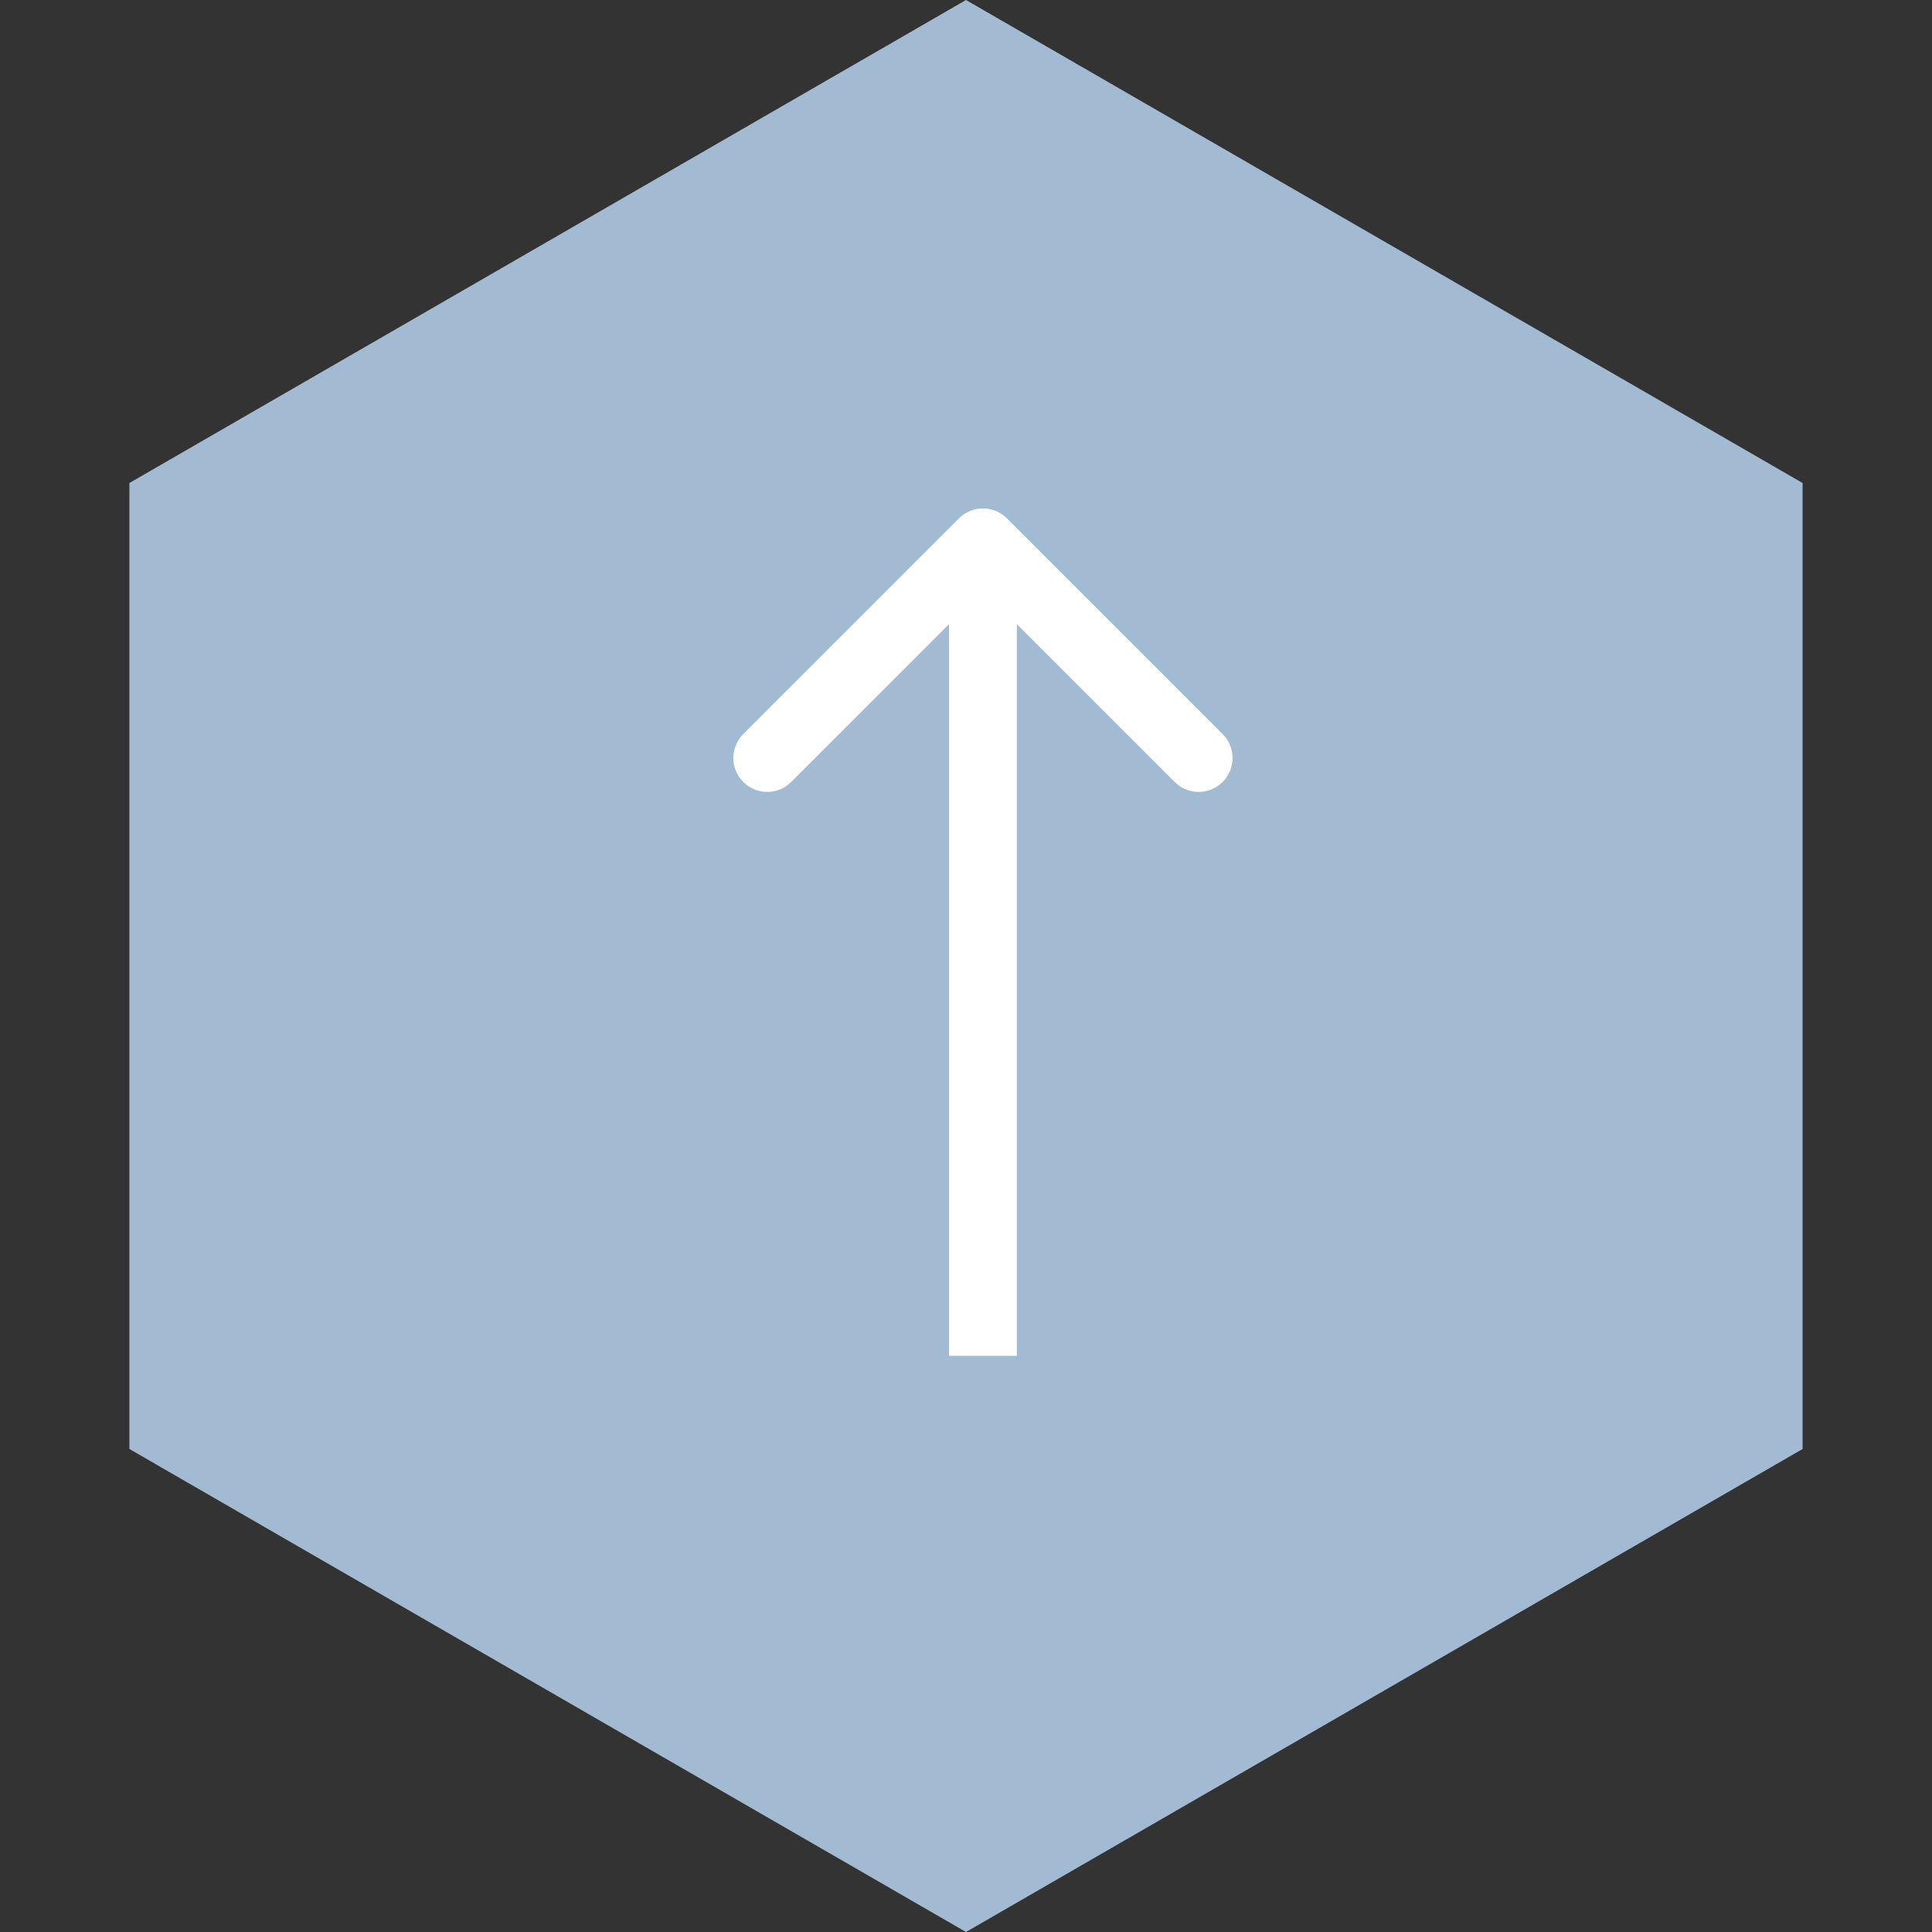
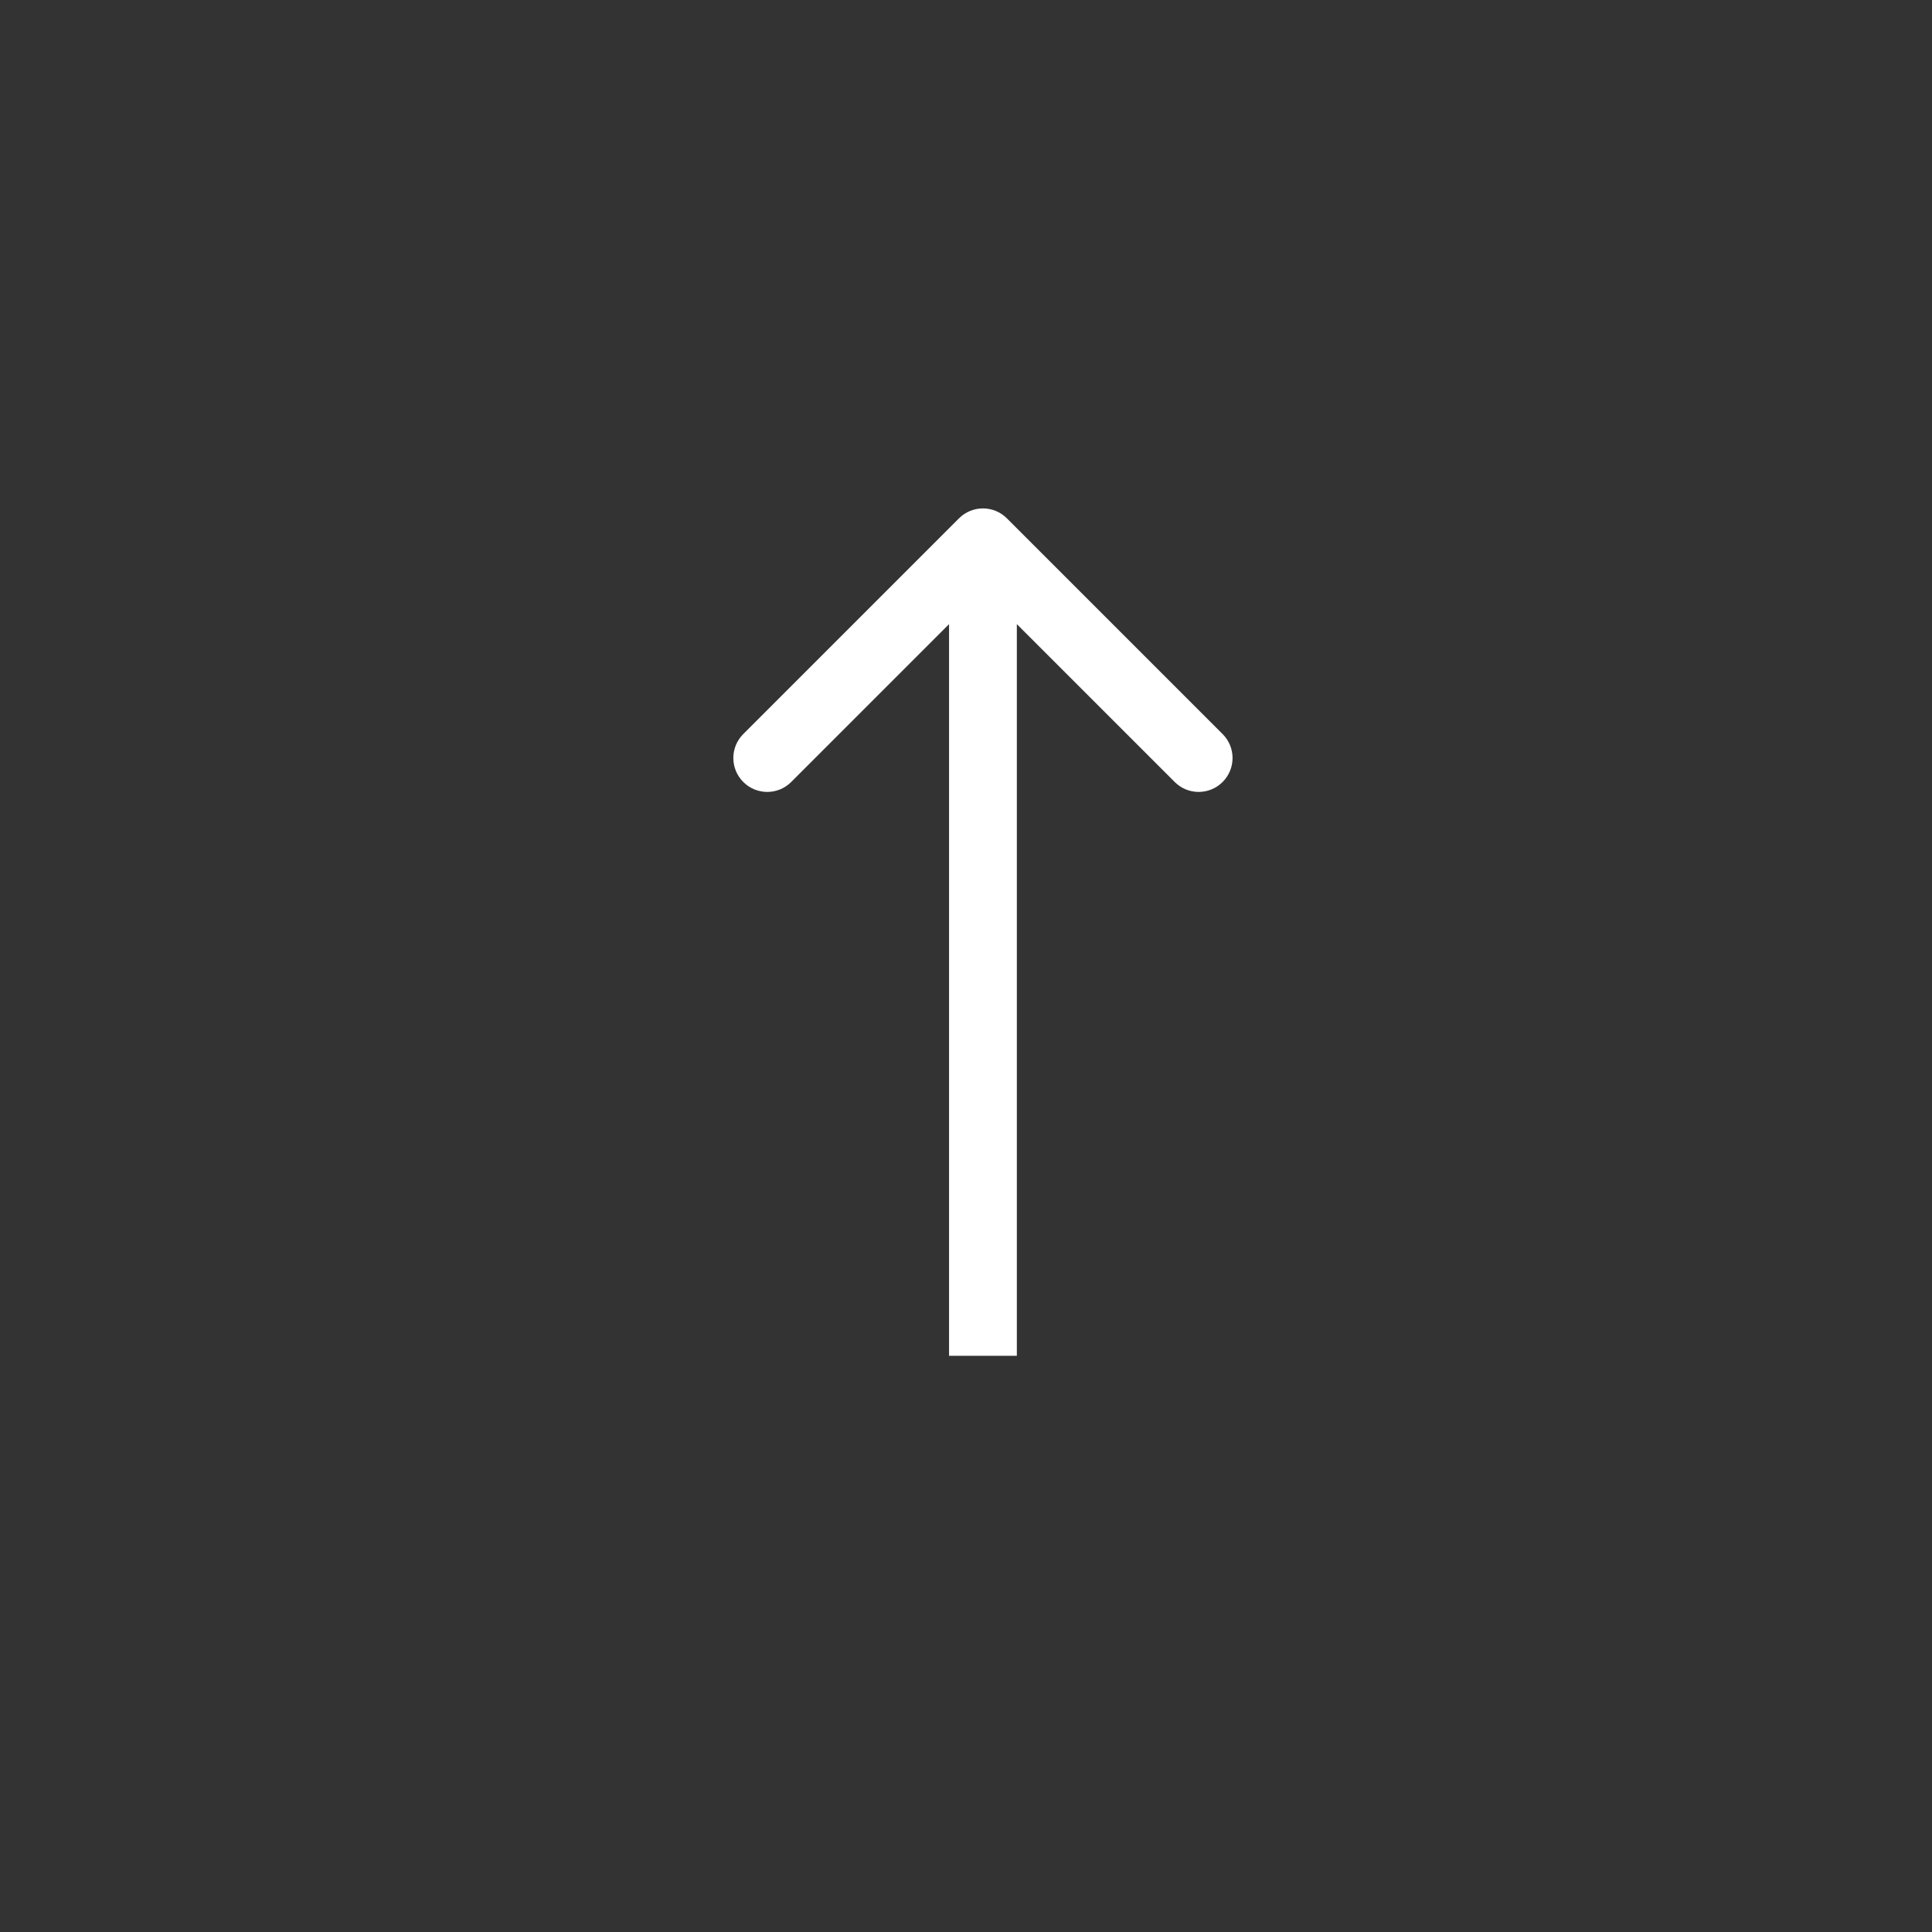
<svg xmlns="http://www.w3.org/2000/svg" width="57" height="57" viewBox="0 0 57 57" fill="none">
  <rect x="0" y="0" width="57" height="57" fill="#333333" stroke="none" />
-   <path d="M28.5 0L53.182 14.25V42.75L28.5 57L3.818 42.75V14.25L28.5 0Z" fill="#A3BAD3" />
  <path d="M29.707 15.293C29.317 14.902 28.683 14.902 28.293 15.293L21.929 21.657C21.538 22.047 21.538 22.68 21.929 23.071C22.32 23.462 22.953 23.462 23.343 23.071L29 17.414L34.657 23.071C35.047 23.462 35.681 23.462 36.071 23.071C36.462 22.681 36.462 22.047 36.071 21.657L29.707 15.293ZM30 40L30 16L28 16L28 40L30 40Z" fill="white" />
</svg>